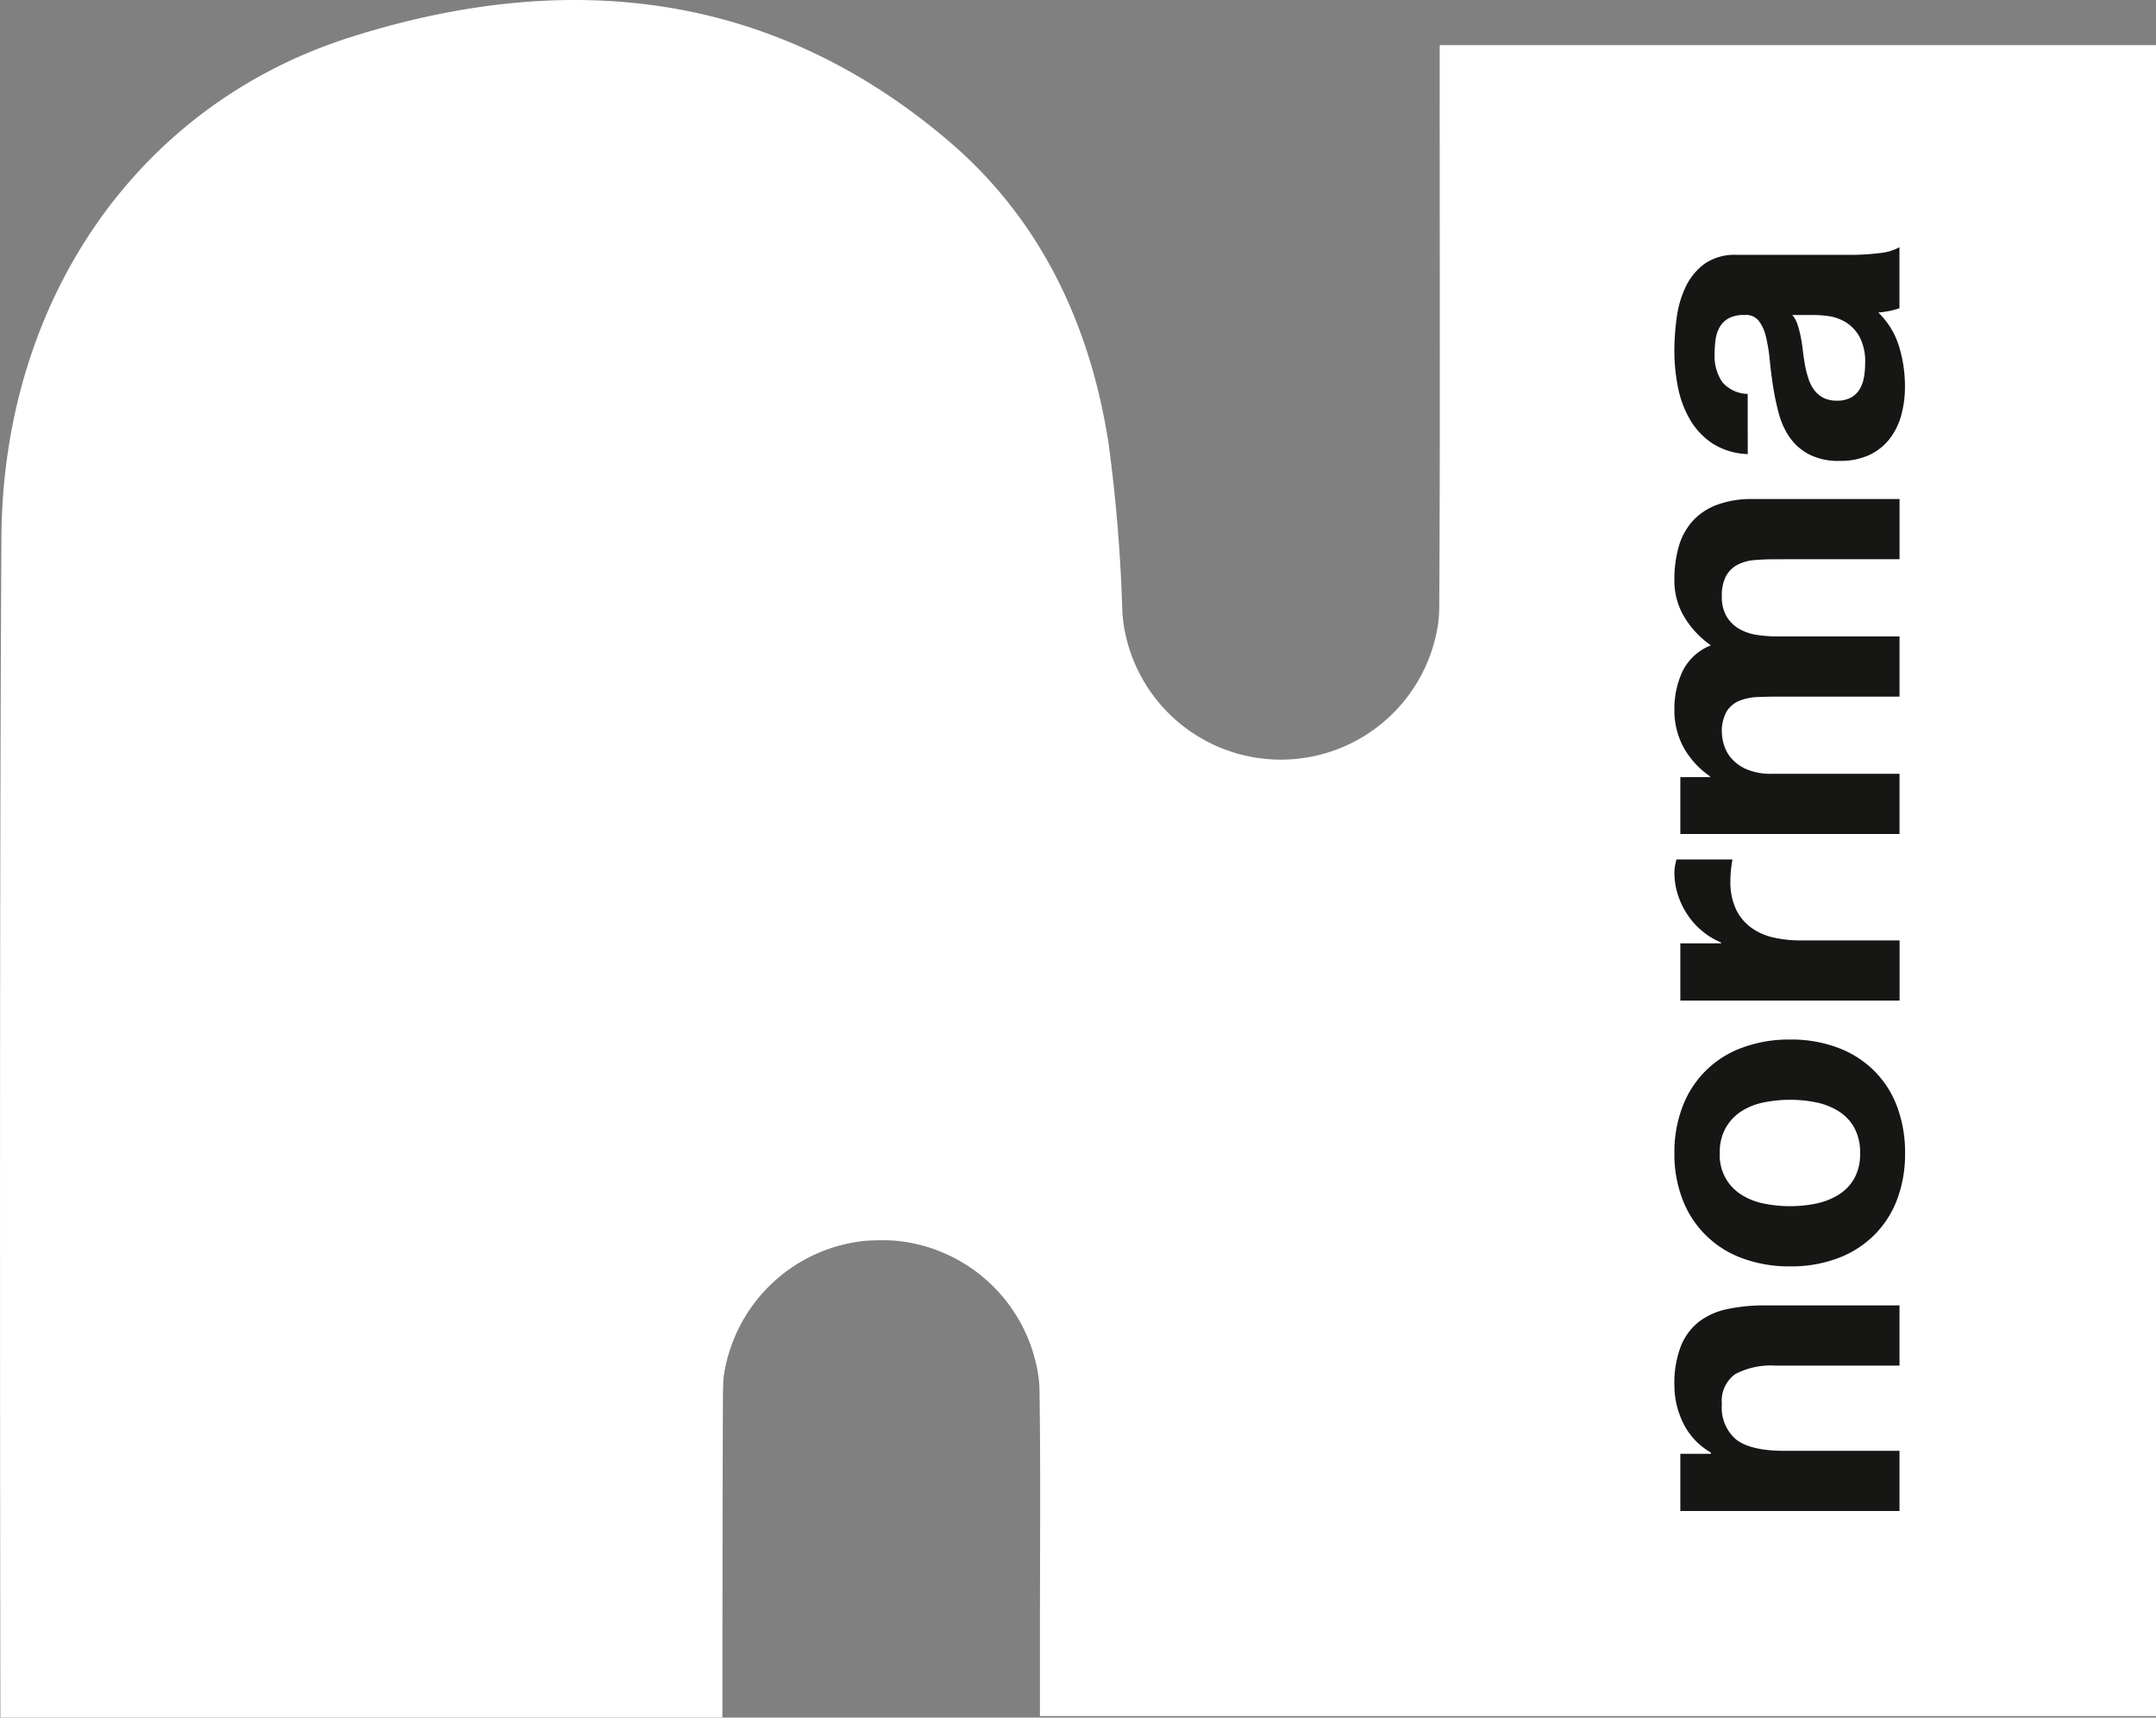
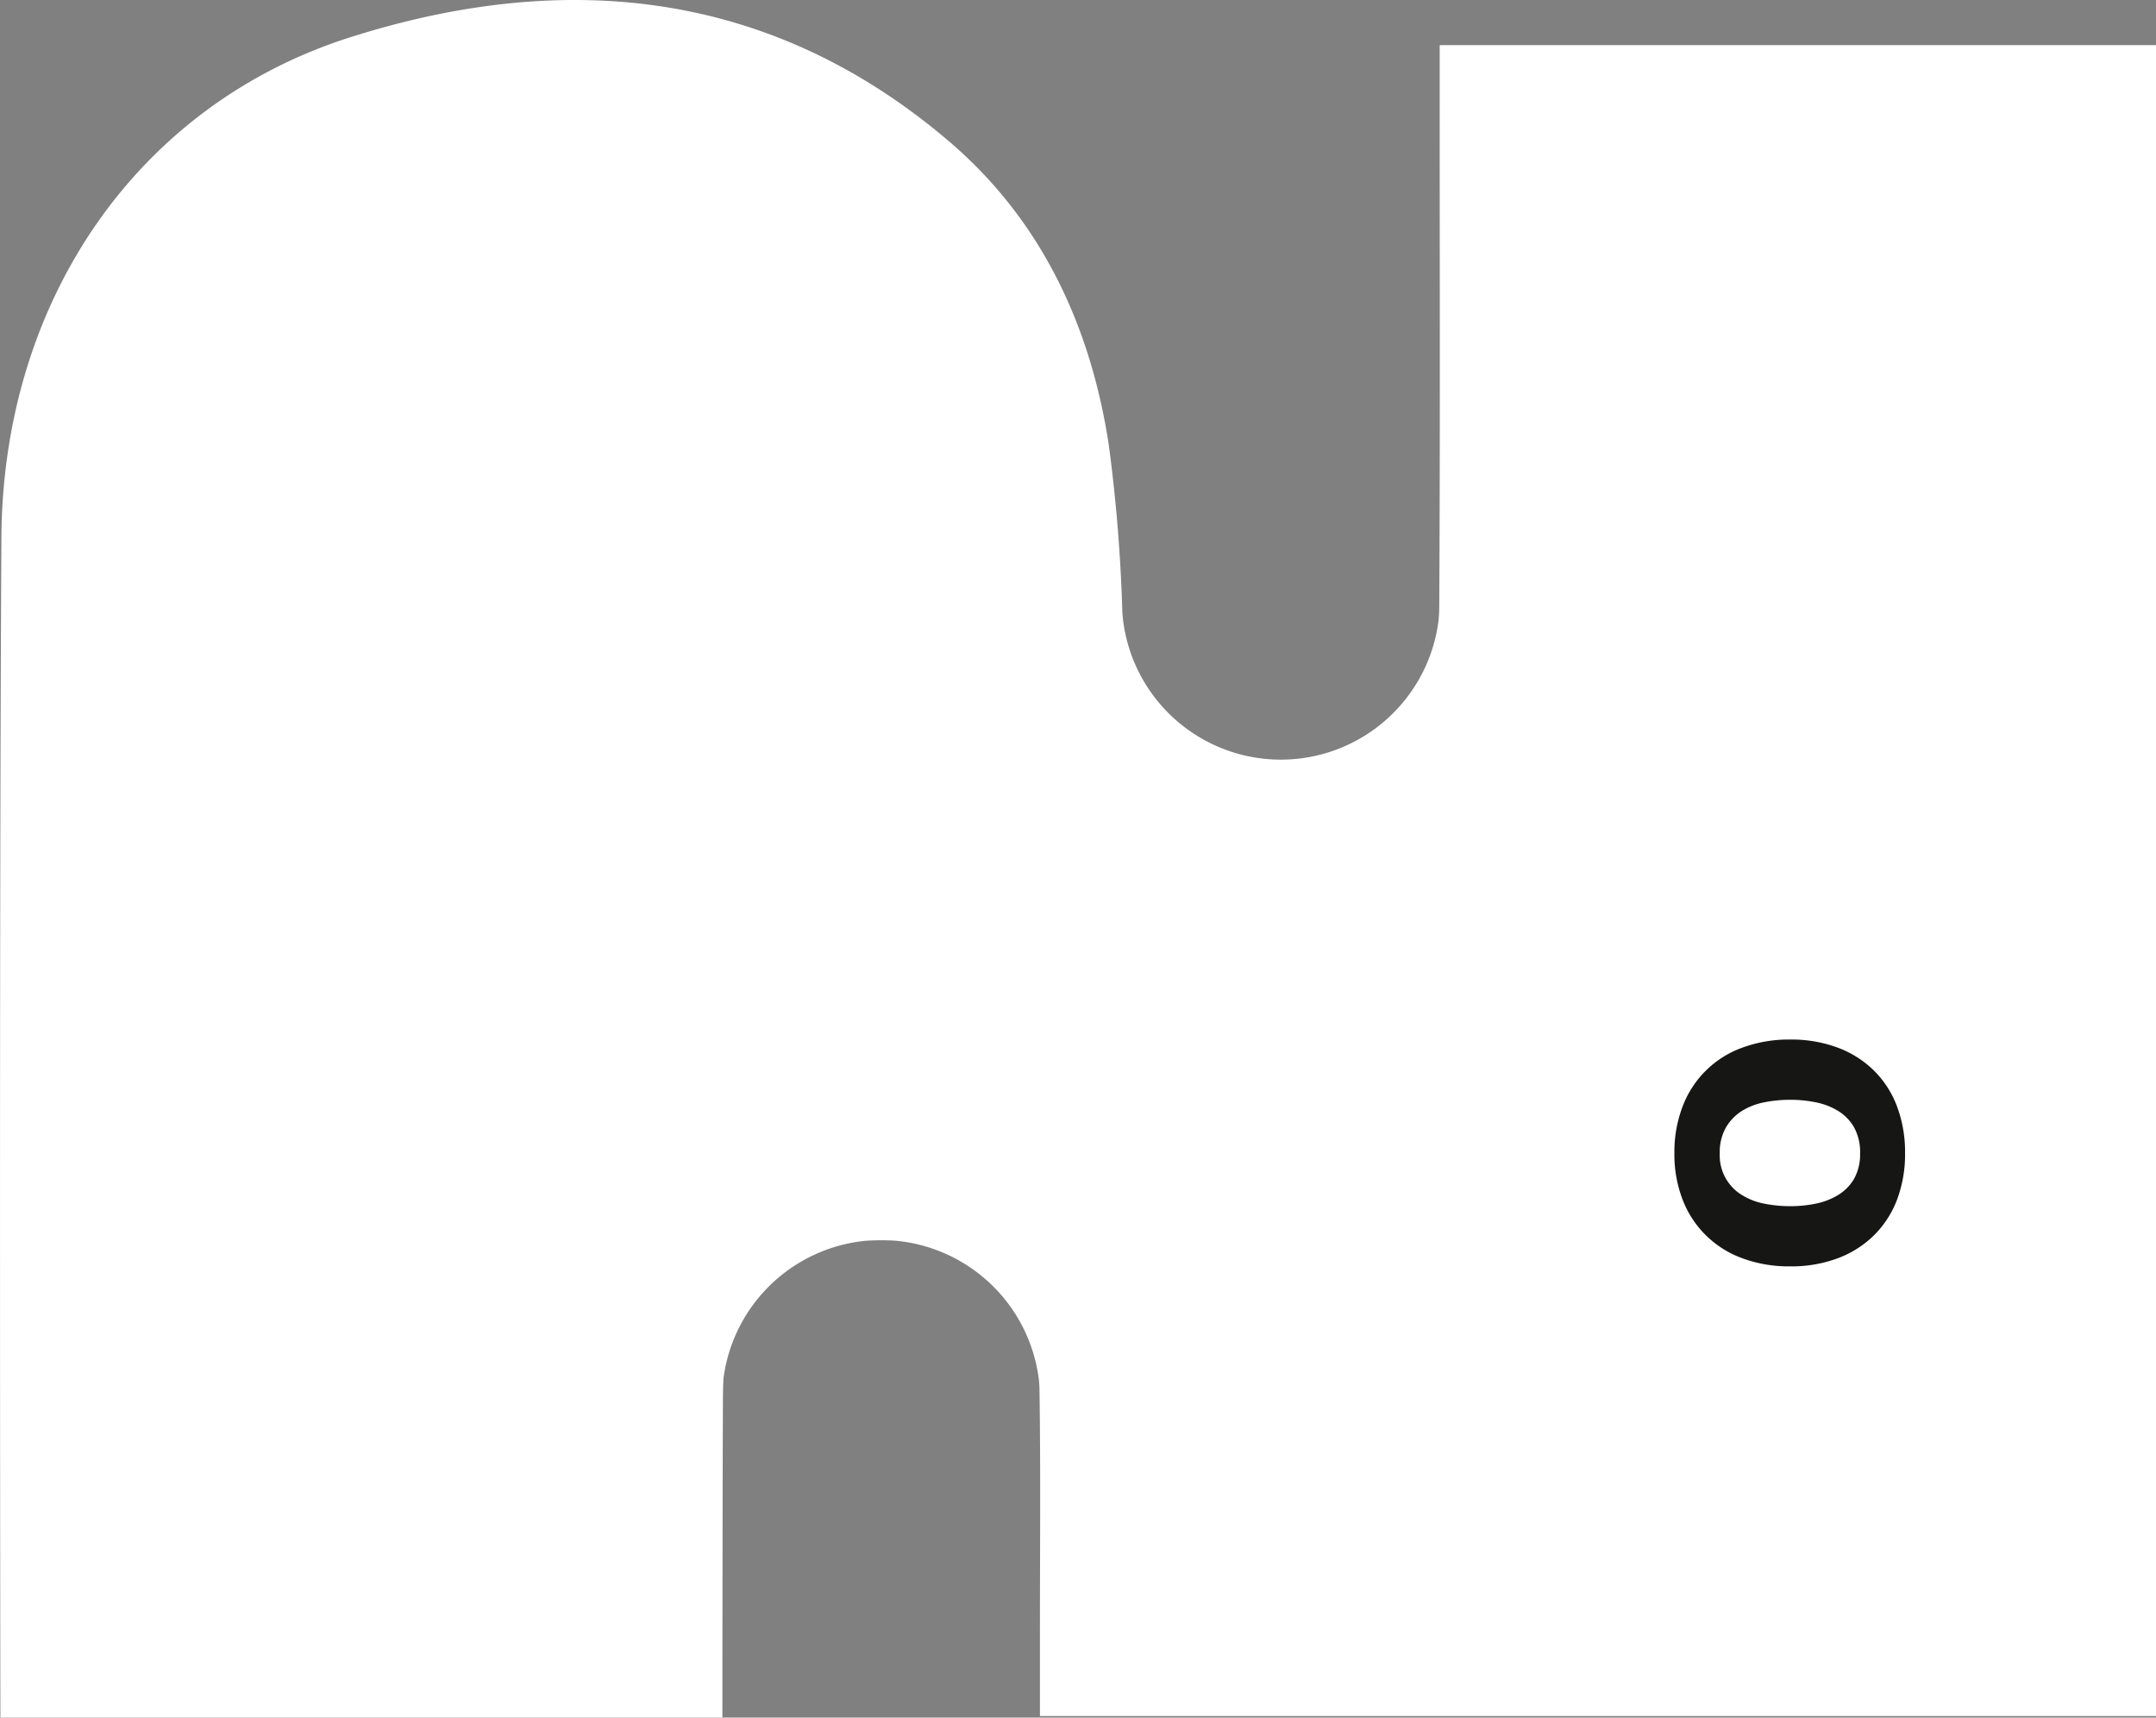
<svg xmlns="http://www.w3.org/2000/svg" id="Groupe_170" data-name="Groupe 170" width="213.808" height="170.321" viewBox="0 0 213.808 170.321">
  <rect x="0" y="0" width="213.808" height="170.321" fill="#808080" stroke="none" />
  <defs>
    <clipPath id="clip-path">
      <rect id="Rectangle_177" data-name="Rectangle 177" width="213.808" height="170.322" fill="none" />
    </clipPath>
  </defs>
  <g id="Groupe_169" data-name="Groupe 169" clip-path="url(#clip-path)">
    <path id="Tracé_87" data-name="Tracé 87" d="M142.772,4.475V8.39c-.005,17.285.056,34.571-.044,51.855,0,.438-.034.865-.069,1.292a15.764,15.764,0,0,1-31.275.04c-.031-.314-.07-.622-.085-.943a158.948,158.948,0,0,0-1.357-16.619c-1.817-11.791-6.734-22.272-15.9-30.059C76.422-1.027,56.078-3.079,34.746,3.692,13.649,10.389.281,29.764.139,53.318c-.23,37.98-.1,117-.1,117h71.6s.006-21.849.052-31.174c0-.819.01-1.653.057-2.482a15.773,15.773,0,0,1,14.025-13.615,23.285,23.285,0,0,1,2.928-.023A15.777,15.777,0,0,1,103.034,136.9h0c.019.278.046.554.05.835.125,8.186.04,16.375.046,24.563,0,2.574,0,5.148,0,7.869H213.808V4.475Z" transform="translate(0 0)" fill="#fff" />
-     <path id="Tracé_88" data-name="Tracé 88" d="M189.387,161.9h3.027v-.127a6.848,6.848,0,0,1-2.754-2.943,8.508,8.508,0,0,1-.862-3.7,10.145,10.145,0,0,1,.652-3.931,5.828,5.828,0,0,1,1.807-2.417,7.009,7.009,0,0,1,2.817-1.24,17.511,17.511,0,0,1,3.678-.358h13.37v5.97H198.846a7.62,7.62,0,0,0-4.014.841,3.257,3.257,0,0,0-1.325,2.985,4.136,4.136,0,0,0,1.449,3.531q1.452,1.095,4.772,1.093h11.394v5.97H189.387Z" transform="translate(-22.75 -17.735)" fill="#161615" />
    <path id="Tracé_89" data-name="Tracé 89" d="M195.547,138.9a9.95,9.95,0,0,1-5.928-5.8,12.419,12.419,0,0,1-.82-4.624,12.585,12.585,0,0,1,.82-4.646,9.908,9.908,0,0,1,5.928-5.823,13.356,13.356,0,0,1,4.73-.8,13.182,13.182,0,0,1,4.709.8,10.207,10.207,0,0,1,3.595,2.271,9.884,9.884,0,0,1,2.291,3.552,12.882,12.882,0,0,1,.8,4.646,12.712,12.712,0,0,1-.8,4.624,9.921,9.921,0,0,1-2.291,3.531,10.2,10.2,0,0,1-3.595,2.271,13.164,13.164,0,0,1-4.709.8,13.336,13.336,0,0,1-4.73-.8m7.273-5.424a6.746,6.746,0,0,0,2.228-.862A4.572,4.572,0,0,0,206.625,131a4.943,4.943,0,0,0,.588-2.522,5.061,5.061,0,0,0-.588-2.544,4.527,4.527,0,0,0-1.577-1.639,6.765,6.765,0,0,0-2.228-.862,12.671,12.671,0,0,0-2.544-.252,13,13,0,0,0-2.565.252,6.539,6.539,0,0,0-2.228.862,4.777,4.777,0,0,0-1.577,1.639,4.929,4.929,0,0,0-.609,2.544,4.589,4.589,0,0,0,2.186,4.141,6.521,6.521,0,0,0,2.228.862,13.064,13.064,0,0,0,2.565.252,12.734,12.734,0,0,0,2.544-.252" transform="translate(-22.75 -14.124)" fill="#161615" />
-     <path id="Tracé_90" data-name="Tracé 90" d="M189.387,105.219h4.036v-.084A7.3,7.3,0,0,1,191.553,104a7.407,7.407,0,0,1-1.471-1.639,7.989,7.989,0,0,1-.945-1.975A7.128,7.128,0,0,1,188.8,98.2a4.669,4.669,0,0,1,.21-1.3h5.55q-.084.421-.148,1.009a10.633,10.633,0,0,0-.062,1.135,6.378,6.378,0,0,0,.546,2.775,4.807,4.807,0,0,0,1.493,1.828,5.977,5.977,0,0,0,2.208.989,12.014,12.014,0,0,0,2.733.294h9.8v5.97H189.387Z" transform="translate(-22.75 -11.676)" fill="#161615" />
-     <path id="Tracé_91" data-name="Tracé 91" d="M189.387,83.844h2.943V83.76a8.5,8.5,0,0,1-2.606-2.838,7.683,7.683,0,0,1-.925-3.8,8.758,8.758,0,0,1,.8-3.763,5.284,5.284,0,0,1,2.817-2.585,9.274,9.274,0,0,1-2.522-2.628A6.985,6.985,0,0,1,188.8,64.21a11.615,11.615,0,0,1,.42-3.194,6.433,6.433,0,0,1,1.346-2.523,6.176,6.176,0,0,1,2.417-1.639,9.809,9.809,0,0,1,3.595-.588h14.547v5.97H198.8q-1.091,0-2.059.084a4.394,4.394,0,0,0-1.682.463,2.793,2.793,0,0,0-1.135,1.114,4.036,4.036,0,0,0-.42,2,3.823,3.823,0,0,0,.483,2.039,3.507,3.507,0,0,0,1.261,1.218,5.02,5.02,0,0,0,1.766.589,13.366,13.366,0,0,0,2,.148h12.109v5.97H198.931q-.967,0-1.913.041a5.366,5.366,0,0,0-1.744.357,2.689,2.689,0,0,0-1.283,1.051,3.972,3.972,0,0,0-.483,2.164,4.529,4.529,0,0,0,.188,1.115,3.718,3.718,0,0,0,.715,1.346,4.177,4.177,0,0,0,1.514,1.114,6.145,6.145,0,0,0,2.585.463h12.613v5.969H189.387Z" transform="translate(-22.75 -6.78)" fill="#161615" />
-     <path id="Tracé_92" data-name="Tracé 92" d="M196.072,48.387a6.934,6.934,0,0,1-3.49-1.051,7.163,7.163,0,0,1-2.228-2.354,10.262,10.262,0,0,1-1.2-3.216,18.271,18.271,0,0,1-.358-3.595,24.406,24.406,0,0,1,.231-3.321,10.161,10.161,0,0,1,.9-3.069,6.052,6.052,0,0,1,1.871-2.27,5.232,5.232,0,0,1,3.174-.883h11.31a22.624,22.624,0,0,0,2.817-.168,5.073,5.073,0,0,0,2.018-.588v6.054a8.37,8.37,0,0,1-1.03.274,8.958,8.958,0,0,1-1.072.148,7.769,7.769,0,0,1,2.06,3.363,13.5,13.5,0,0,1,.588,3.952,10.666,10.666,0,0,1-.378,2.9,6.625,6.625,0,0,1-1.178,2.354,5.468,5.468,0,0,1-2.018,1.577,6.823,6.823,0,0,1-2.9.567,6.322,6.322,0,0,1-3.047-.652,5.435,5.435,0,0,1-1.913-1.682,7.535,7.535,0,0,1-1.073-2.354,25.456,25.456,0,0,1-.567-2.669q-.21-1.346-.336-2.649a16.015,16.015,0,0,0-.379-2.312,4.018,4.018,0,0,0-.735-1.6,1.616,1.616,0,0,0-1.408-.547,3.168,3.168,0,0,0-1.535.316,2.322,2.322,0,0,0-.883.841,3.315,3.315,0,0,0-.42,1.219,10.061,10.061,0,0,0-.106,1.493,4.536,4.536,0,0,0,.757,2.775,3.375,3.375,0,0,0,2.522,1.177Zm4.414-13.79a2.662,2.662,0,0,1,.525.946,9.766,9.766,0,0,1,.317,1.219c.084.435.154.89.209,1.367s.127.952.21,1.429a10.686,10.686,0,0,0,.337,1.324,3.912,3.912,0,0,0,.567,1.135,2.686,2.686,0,0,0,.9.777,2.9,2.9,0,0,0,1.387.295,2.8,2.8,0,0,0,1.346-.295,2.238,2.238,0,0,0,.861-.8,3.338,3.338,0,0,0,.441-1.177,7.481,7.481,0,0,0,.127-1.388,5.276,5.276,0,0,0-.588-2.732,3.938,3.938,0,0,0-1.409-1.43,4.512,4.512,0,0,0-1.66-.567,11.571,11.571,0,0,0-1.347-.106Z" transform="translate(-22.75 -3.358)" fill="#161615" />
  </g>
</svg>